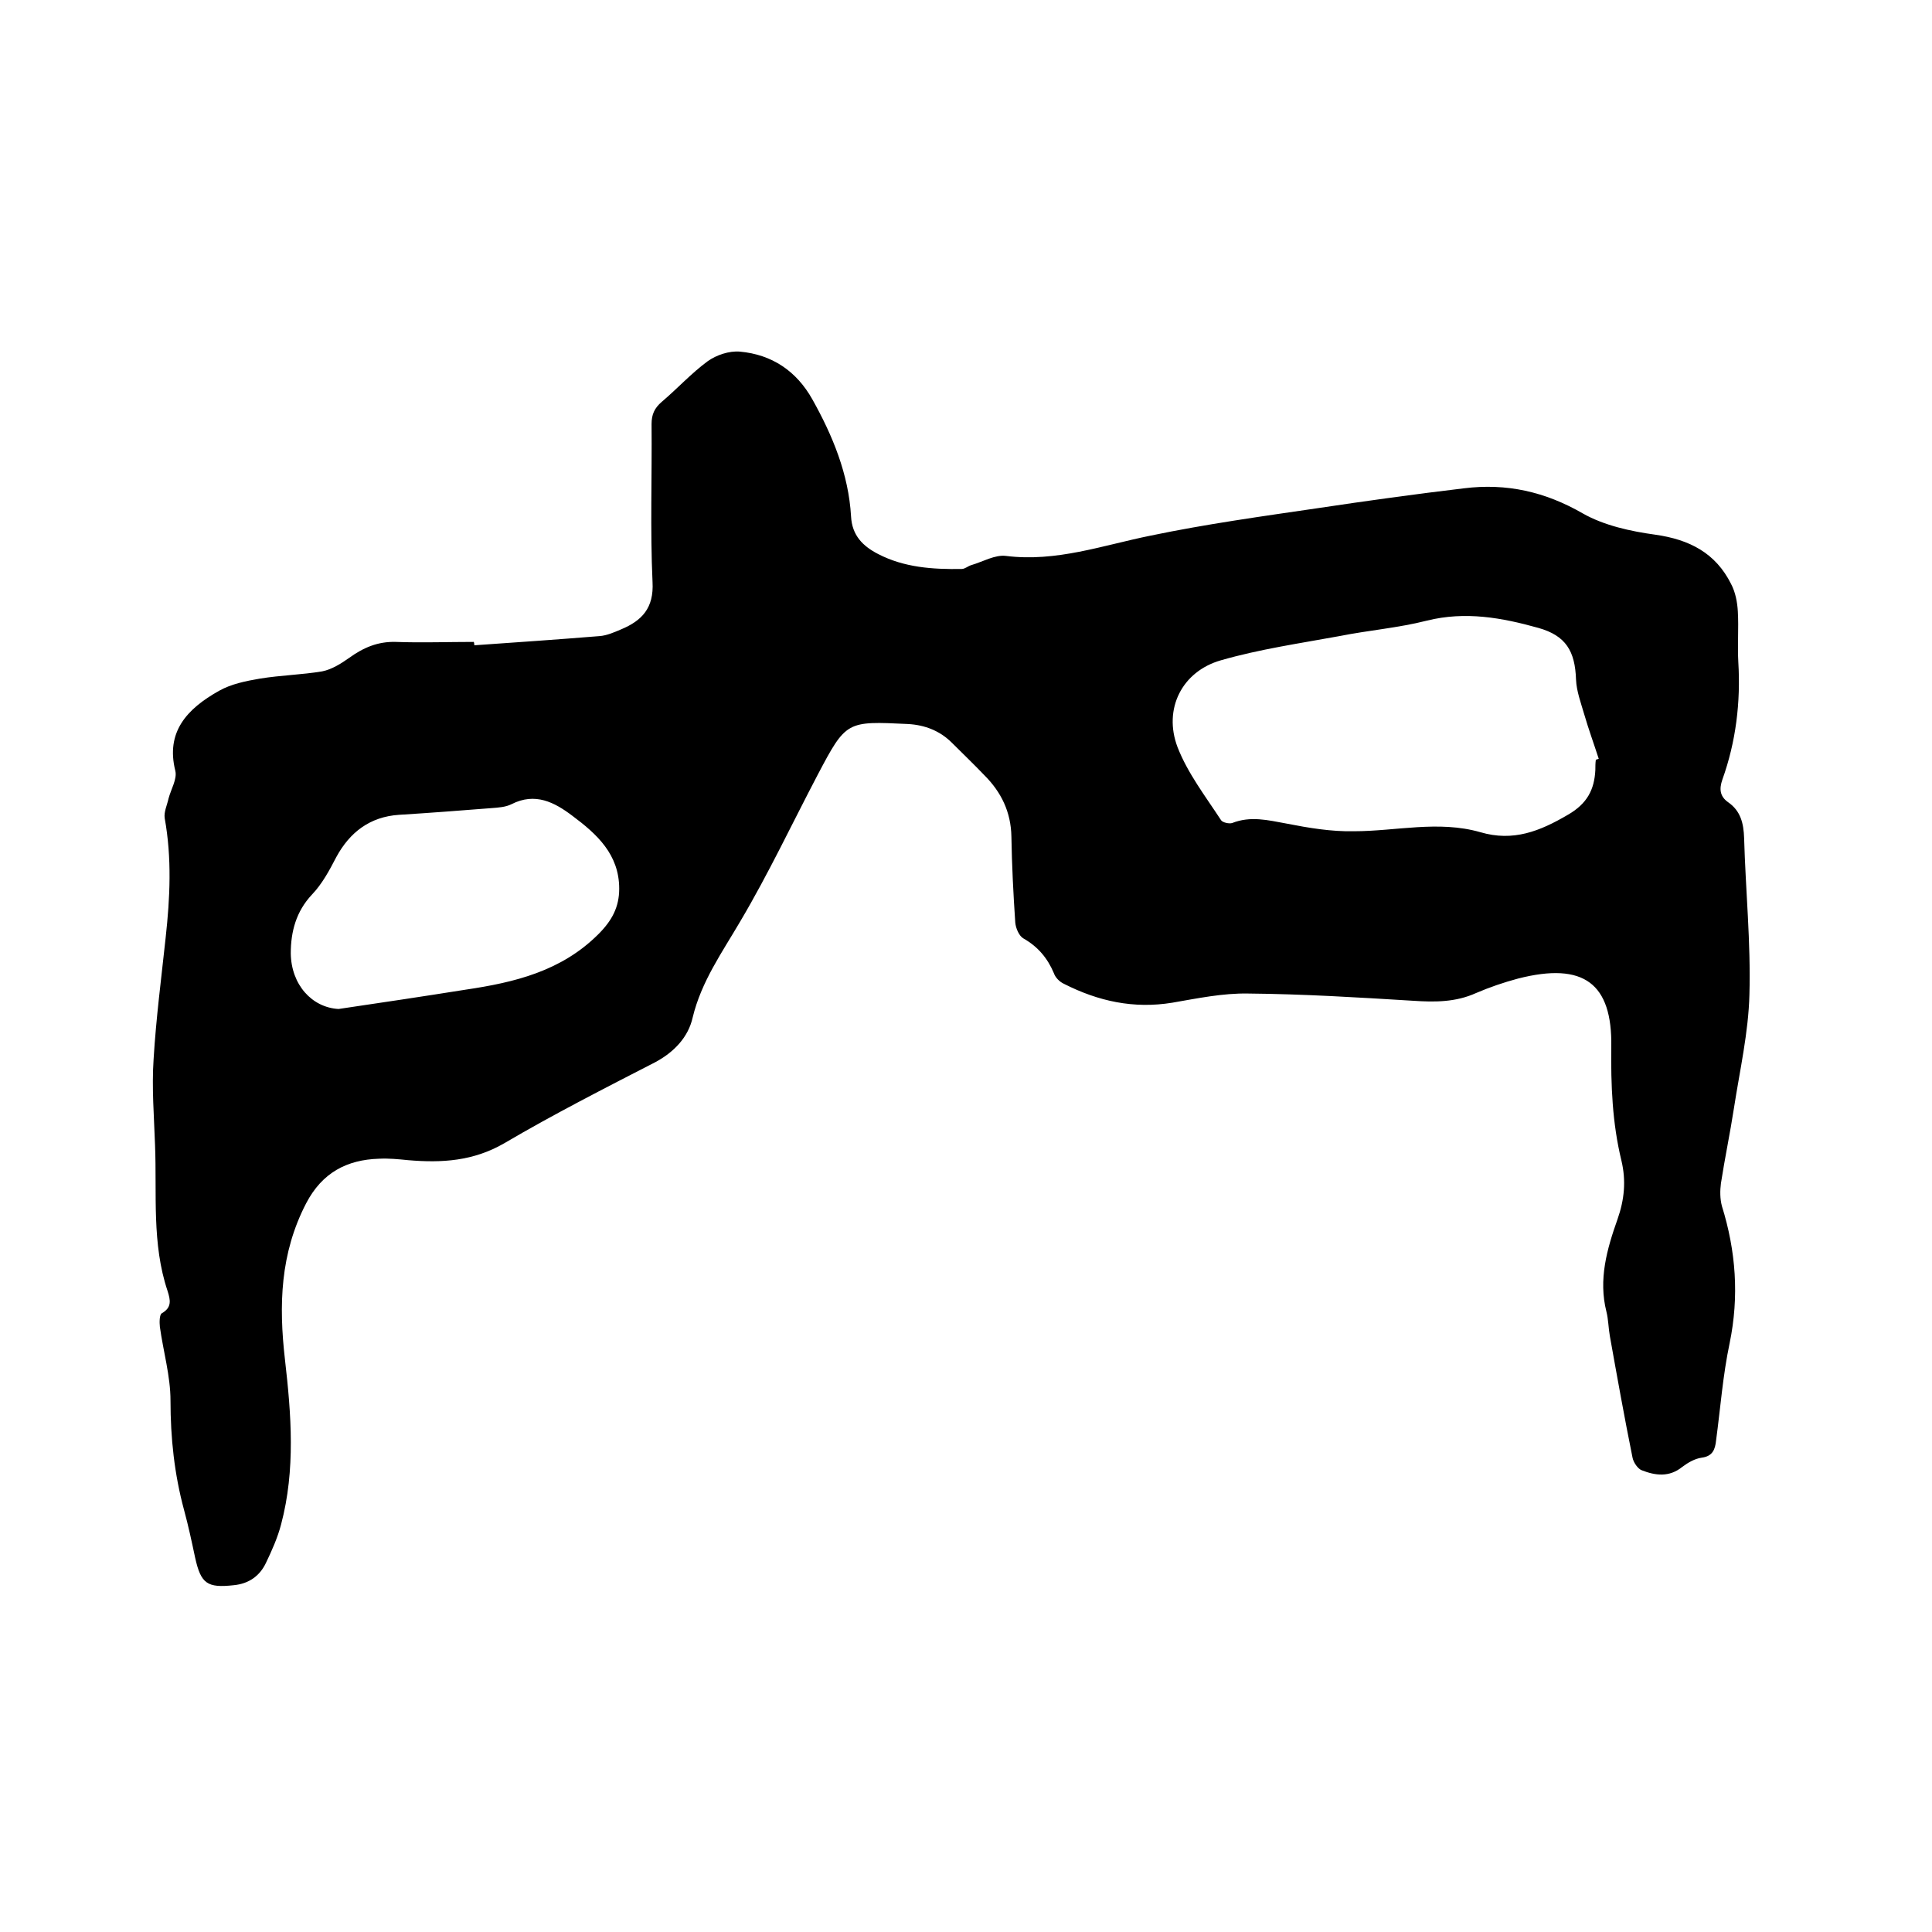
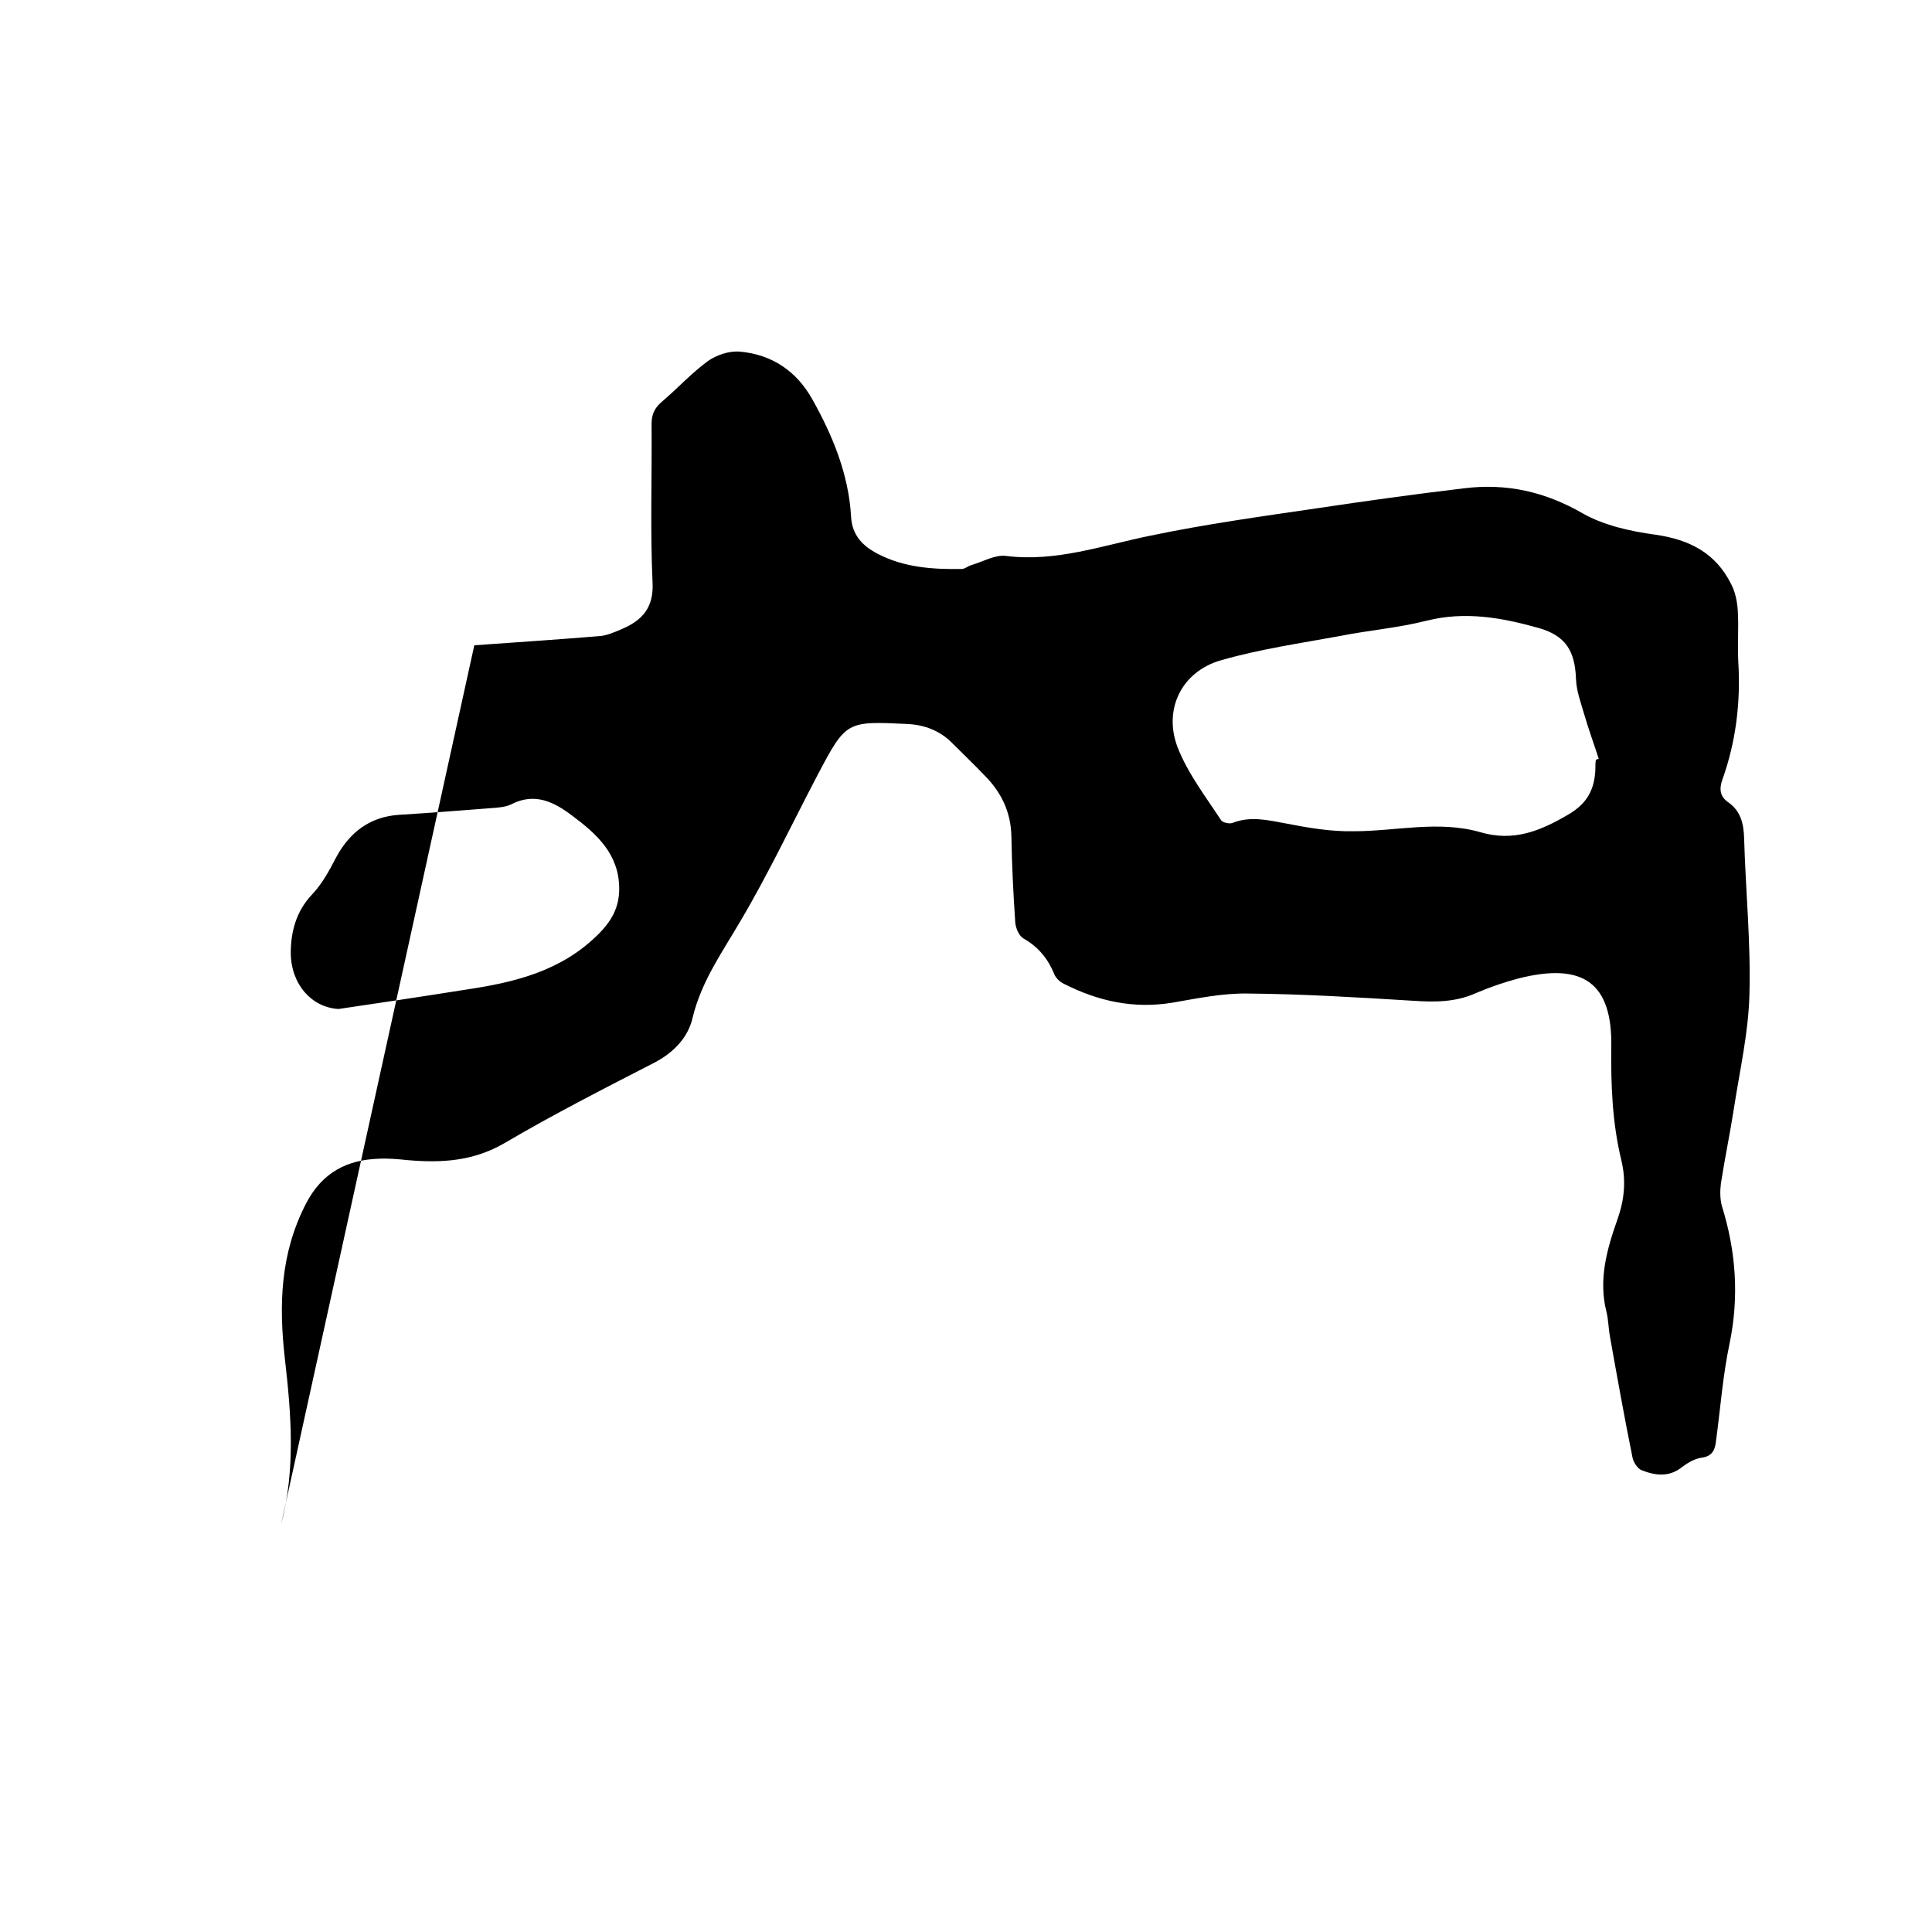
<svg xmlns="http://www.w3.org/2000/svg" enable-background="new 0 0 400 400" viewBox="0 0 400 400">
-   <path d="m98.2 133.6c8.6-.6 17.3-1.2 25.9-1.9 1.5-.1 3.1-.8 4.5-1.4 4.3-1.8 6.8-4.4 6.5-9.8-.5-10.9-.1-21.8-.2-32.7 0-2 .6-3.3 2.1-4.6 3.2-2.7 6.1-5.9 9.5-8.4 1.8-1.3 4.5-2.2 6.7-2 6.6.6 11.7 4 15 9.9 4.2 7.5 7.5 15.5 8 24.2.2 4 2.5 6.2 5.6 7.8 5.4 2.8 11.3 3.2 17.3 3.1.7 0 1.3-.6 2-.8 2.4-.7 4.9-2.2 7.2-1.9 10.4 1.3 20-2.2 29.9-4.2 11.5-2.4 23.1-4 34.7-5.7 10-1.5 20.1-2.9 30.2-4.1 8.8-1.1 16.8.7 24.6 5.2 4.4 2.5 9.9 3.7 15 4.4 7.1 1 12.5 3.8 15.7 10.2.9 1.7 1.3 3.8 1.4 5.7.2 3.5-.1 7 .1 10.5.5 8.3-.5 16.5-3.3 24.3-.7 2-.5 3.5 1.2 4.7 2.6 1.8 3.2 4.4 3.3 7.4.3 10.8 1.4 21.6 1.1 32.4-.2 7.9-2 15.7-3.2 23.5-.8 5.2-1.9 10.4-2.7 15.6-.2 1.5-.2 3.2.2 4.7 2.9 9.3 3.6 18.7 1.6 28.4-1.4 6.6-1.9 13.4-2.8 20.1-.2 1.9-.7 3.3-3 3.6-1.4.2-2.8 1-4 1.9-2.7 2.2-5.6 1.8-8.4.7-.8-.3-1.7-1.6-1.9-2.6-1.7-8.4-3.2-16.8-4.7-25.2-.3-1.7-.3-3.4-.7-5-1.7-6.7.1-13 2.3-19.2 1.4-4 1.8-7.9.8-12.1-1.9-7.8-2.2-15.7-2.1-23.6.2-13-5.6-17.6-19.3-14.1-3 .8-5.9 1.8-8.7 3-4.2 1.9-8.5 1.9-13 1.6-11.4-.7-22.8-1.4-34.2-1.5-5.2-.1-10.5 1-15.7 1.9-8 1.3-15.3-.3-22.4-3.9-.9-.4-1.8-1.3-2.1-2.2-1.3-3.1-3.3-5.5-6.3-7.2-.9-.5-1.6-2.1-1.7-3.3-.4-5.9-.7-11.8-.8-17.8-.1-5.1-2.1-9.2-5.6-12.7-2.2-2.3-4.5-4.5-6.7-6.7-2.5-2.5-5.6-3.7-9.1-3.9-12.7-.6-12.8-.7-18.7 10.5-5.3 10.1-10.2 20.5-16 30.3-3.8 6.5-8.1 12.5-9.9 20-.9 4-3.8 7.1-7.7 9.2-10.5 5.4-21.1 10.8-31.3 16.8-6.4 3.7-12.9 4.1-19.9 3.5-2-.2-4-.4-6-.3-6.7.2-11.8 2.9-15.1 9.2-5.4 10.4-5.7 21.1-4.4 32.4s2.2 22.8-.8 34.1c-.7 2.7-1.9 5.4-3.1 7.9-1.3 2.8-3.6 4.4-6.7 4.7-5.5.6-6.8-.3-8-5.7-.7-3.3-1.4-6.6-2.3-9.9-2-7.4-2.8-14.9-2.8-22.6 0-5.1-1.5-10.2-2.2-15.3-.1-.9-.1-2.5.4-2.8 2.1-1.2 1.8-2.7 1.2-4.6-3.3-9.8-2.2-20.1-2.6-30.2-.2-5.9-.7-11.9-.3-17.8.5-8.4 1.6-16.8 2.5-25.2.9-8.2 1.3-16.4-.2-24.7-.2-1.3.5-2.7.8-4.1.5-1.9 1.8-4 1.4-5.7-2-8 2.3-12.8 9.1-16.6 2.5-1.4 5.5-2 8.4-2.5 4.3-.7 8.7-.8 12.9-1.5 2-.4 3.9-1.6 5.6-2.8 2.9-2.1 5.9-3.4 9.6-3.3 5.4.2 10.8 0 16.2 0 .1.3.1.5.1.7zm232.2 23.7c.2-.1.4-.1.6-.2-1-3.1-2.1-6.1-3-9.2-.7-2.4-1.6-4.8-1.7-7.2-.2-5.9-2.1-9.1-7.8-10.7-7.5-2.1-15.1-3.5-23.1-1.5-5.9 1.5-12.1 2-18.1 3.2-8.2 1.5-16.5 2.7-24.5 5-8.1 2.3-12 10.1-9 18 2.1 5.4 5.8 10.2 9 15.1.3.5 1.7.8 2.3.6 3.8-1.5 7.4-.6 11.2.1 4.6.9 9.3 1.7 14 1.6 8.7 0 17.5-2.3 26.2.2 6.8 2 12.3-.2 18.1-3.6 4-2.3 5.5-5.2 5.7-9.3 0-.7 0-1.4.1-2.1zm-260.3 51.6c8.8-1.3 17.5-2.6 26.3-4 10.1-1.5 19.8-3.8 27.5-11.5 2.8-2.8 4.3-5.6 4.3-9.4 0-7.1-4.6-11.3-9.7-15.1-3.7-2.8-7.7-4.9-12.6-2.4-1.2.6-2.7.7-4 .8-6.4.5-12.8 1-19.3 1.4-6 .4-10.2 3.6-13 8.8-1.4 2.7-2.9 5.5-5 7.7-3.3 3.5-4.4 7.7-4.4 12.2.1 6.5 4.4 11.2 9.9 11.5z" />
+   <path d="m98.2 133.6c8.6-.6 17.3-1.2 25.9-1.9 1.5-.1 3.1-.8 4.5-1.4 4.3-1.8 6.8-4.4 6.5-9.8-.5-10.9-.1-21.8-.2-32.7 0-2 .6-3.3 2.1-4.6 3.2-2.7 6.1-5.9 9.5-8.4 1.8-1.3 4.5-2.2 6.7-2 6.6.6 11.7 4 15 9.9 4.2 7.5 7.5 15.5 8 24.2.2 4 2.5 6.2 5.6 7.8 5.4 2.8 11.3 3.2 17.3 3.1.7 0 1.3-.6 2-.8 2.4-.7 4.9-2.2 7.2-1.9 10.4 1.3 20-2.2 29.9-4.2 11.5-2.4 23.1-4 34.7-5.7 10-1.5 20.1-2.9 30.2-4.1 8.8-1.1 16.8.7 24.6 5.2 4.4 2.5 9.9 3.7 15 4.4 7.1 1 12.5 3.8 15.7 10.2.9 1.7 1.3 3.8 1.4 5.7.2 3.5-.1 7 .1 10.5.5 8.3-.5 16.5-3.3 24.3-.7 2-.5 3.5 1.2 4.7 2.6 1.8 3.2 4.4 3.3 7.4.3 10.8 1.4 21.6 1.1 32.4-.2 7.9-2 15.7-3.2 23.5-.8 5.2-1.9 10.4-2.7 15.6-.2 1.5-.2 3.2.2 4.7 2.9 9.3 3.6 18.7 1.6 28.4-1.4 6.6-1.9 13.4-2.8 20.1-.2 1.9-.7 3.3-3 3.6-1.4.2-2.8 1-4 1.9-2.7 2.2-5.6 1.8-8.4.7-.8-.3-1.7-1.6-1.9-2.6-1.7-8.4-3.2-16.8-4.7-25.2-.3-1.7-.3-3.4-.7-5-1.7-6.7.1-13 2.3-19.2 1.4-4 1.8-7.9.8-12.1-1.9-7.8-2.2-15.7-2.1-23.6.2-13-5.6-17.6-19.3-14.1-3 .8-5.9 1.8-8.7 3-4.2 1.9-8.5 1.9-13 1.6-11.4-.7-22.8-1.4-34.2-1.5-5.2-.1-10.5 1-15.7 1.9-8 1.3-15.3-.3-22.4-3.9-.9-.4-1.8-1.3-2.1-2.2-1.3-3.1-3.3-5.5-6.3-7.2-.9-.5-1.6-2.1-1.7-3.3-.4-5.9-.7-11.8-.8-17.8-.1-5.1-2.1-9.2-5.6-12.7-2.2-2.3-4.5-4.5-6.7-6.7-2.5-2.5-5.6-3.7-9.1-3.9-12.7-.6-12.8-.7-18.7 10.5-5.3 10.1-10.2 20.5-16 30.3-3.8 6.5-8.1 12.5-9.9 20-.9 4-3.8 7.1-7.7 9.2-10.5 5.4-21.1 10.8-31.3 16.8-6.4 3.7-12.9 4.1-19.9 3.5-2-.2-4-.4-6-.3-6.7.2-11.8 2.9-15.1 9.2-5.4 10.4-5.7 21.1-4.4 32.4s2.2 22.8-.8 34.1zm232.2 23.7c.2-.1.4-.1.6-.2-1-3.1-2.1-6.1-3-9.2-.7-2.4-1.6-4.8-1.7-7.2-.2-5.9-2.1-9.1-7.8-10.7-7.5-2.1-15.1-3.5-23.1-1.5-5.9 1.5-12.1 2-18.1 3.2-8.2 1.5-16.5 2.7-24.5 5-8.1 2.3-12 10.1-9 18 2.1 5.4 5.8 10.2 9 15.1.3.5 1.7.8 2.3.6 3.8-1.5 7.4-.6 11.2.1 4.6.9 9.3 1.7 14 1.6 8.7 0 17.5-2.3 26.2.2 6.8 2 12.3-.2 18.1-3.6 4-2.3 5.5-5.2 5.7-9.3 0-.7 0-1.4.1-2.1zm-260.3 51.6c8.8-1.3 17.5-2.6 26.3-4 10.1-1.5 19.8-3.8 27.5-11.5 2.8-2.8 4.3-5.6 4.3-9.4 0-7.1-4.6-11.3-9.7-15.1-3.7-2.8-7.7-4.9-12.6-2.4-1.2.6-2.7.7-4 .8-6.4.5-12.8 1-19.3 1.4-6 .4-10.2 3.6-13 8.8-1.4 2.7-2.9 5.5-5 7.7-3.3 3.5-4.4 7.7-4.4 12.2.1 6.5 4.4 11.2 9.9 11.5z" />
</svg>